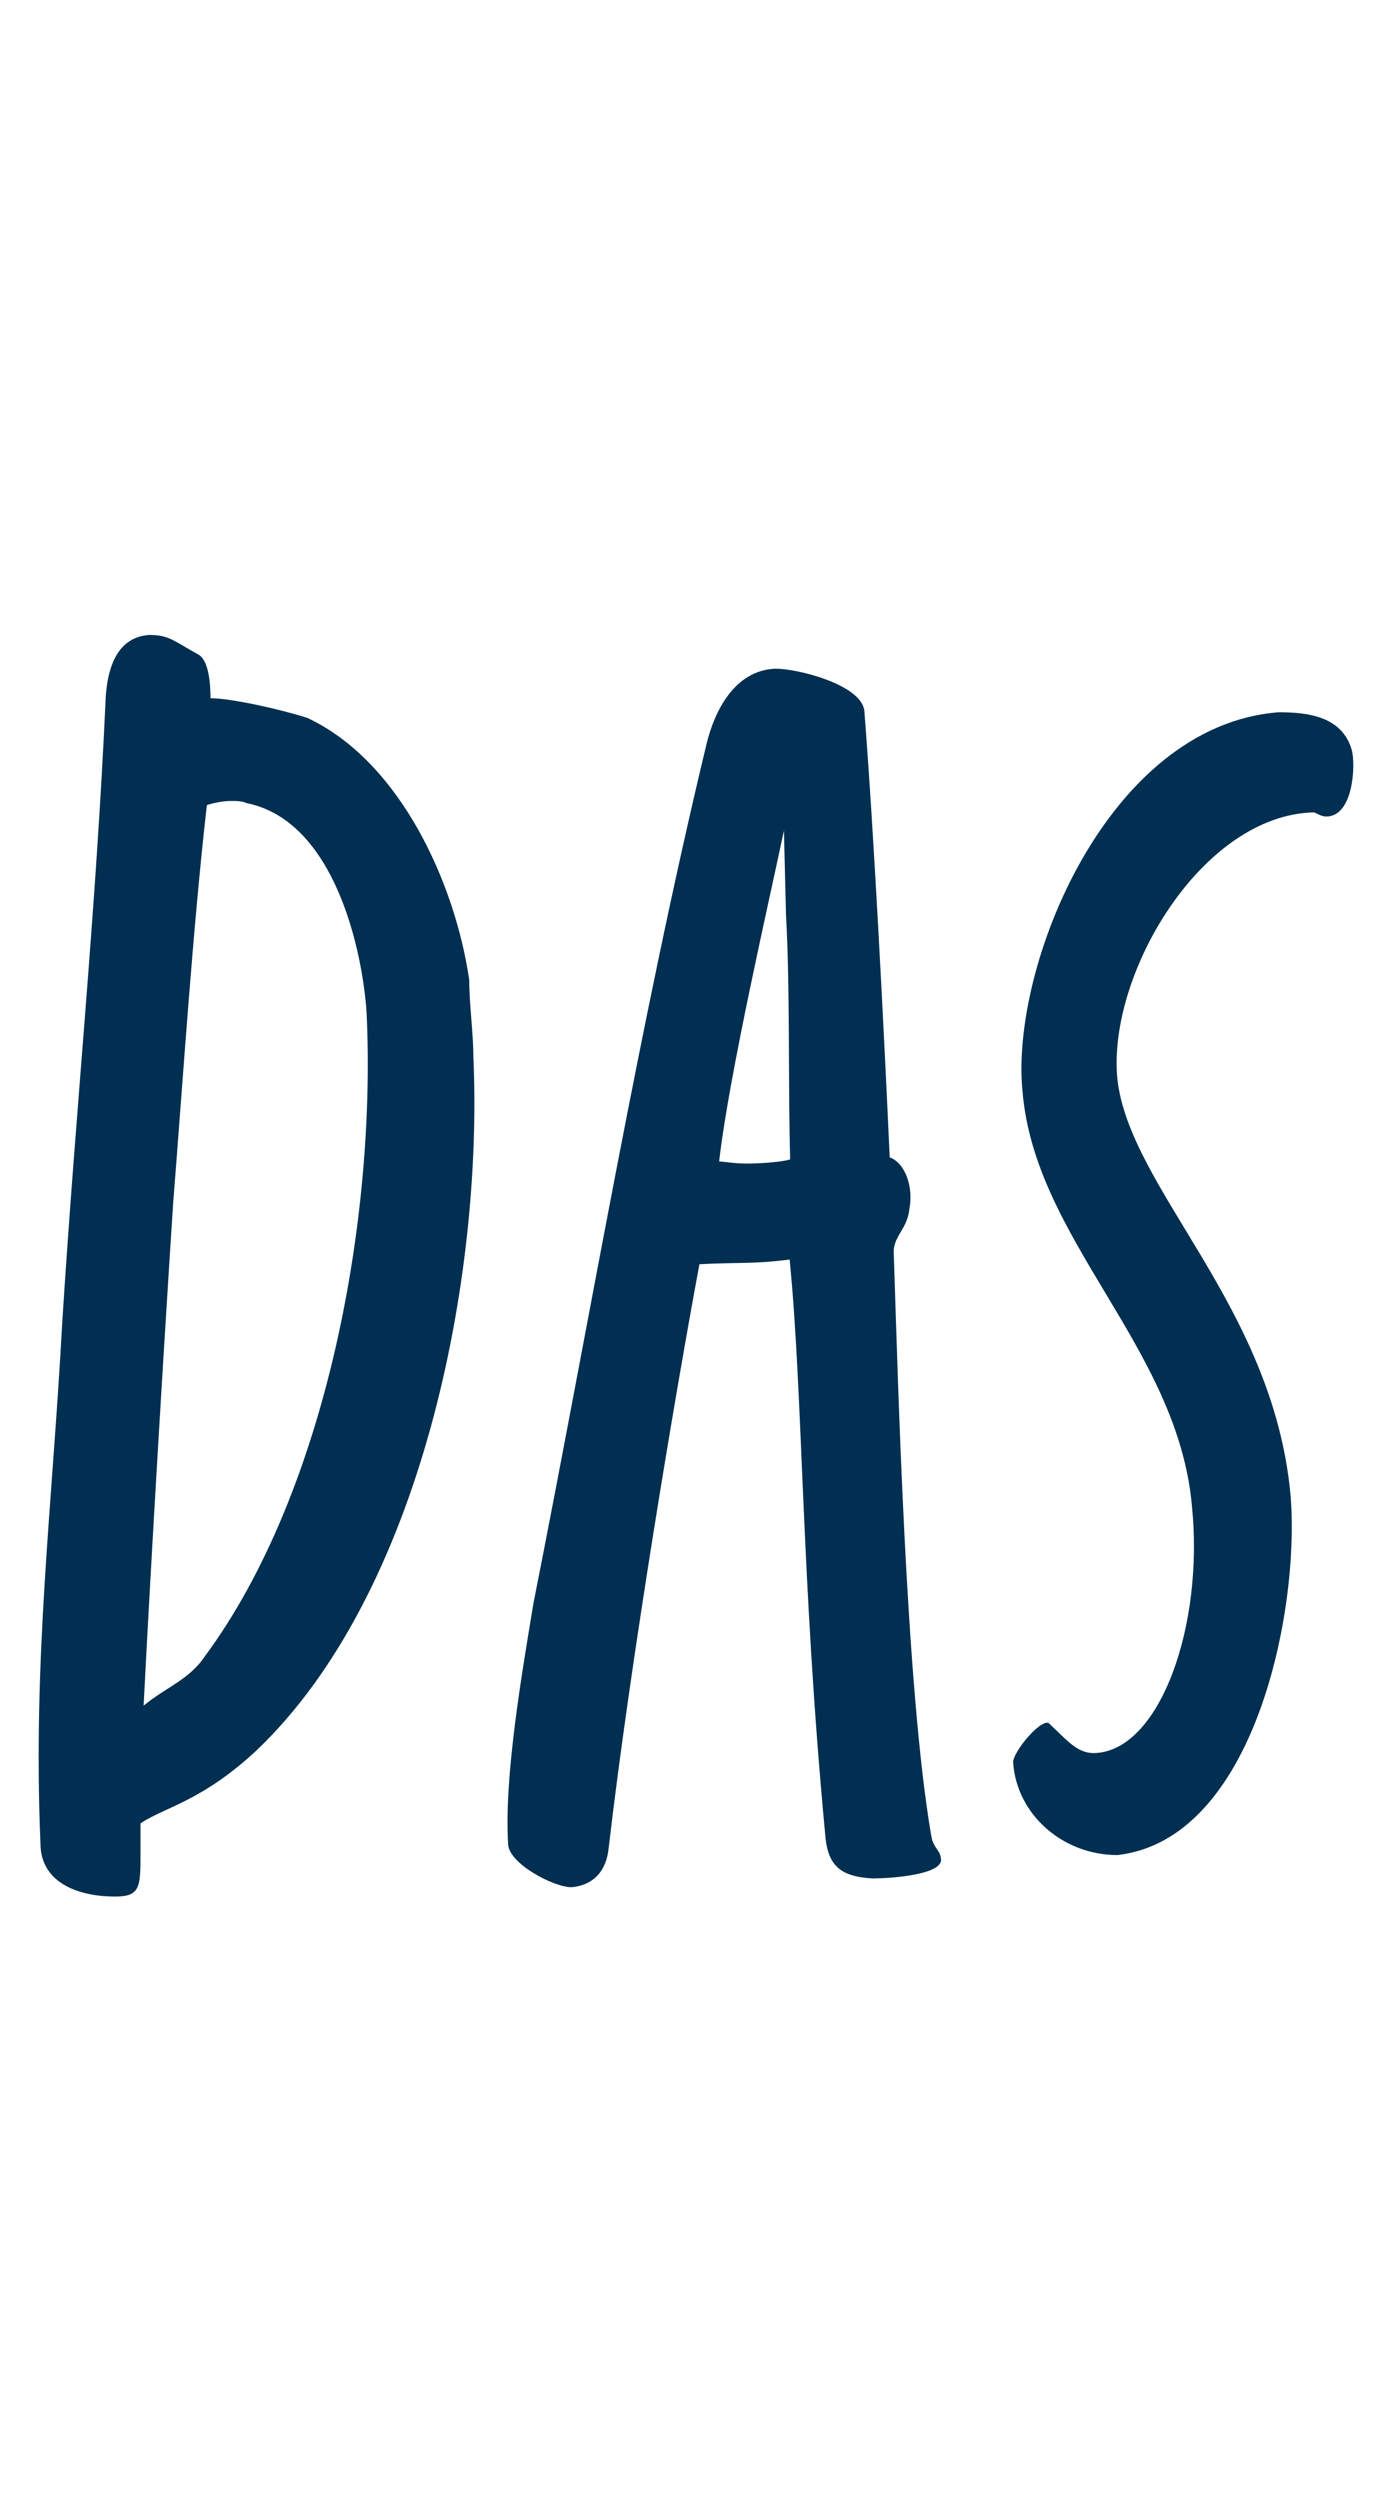
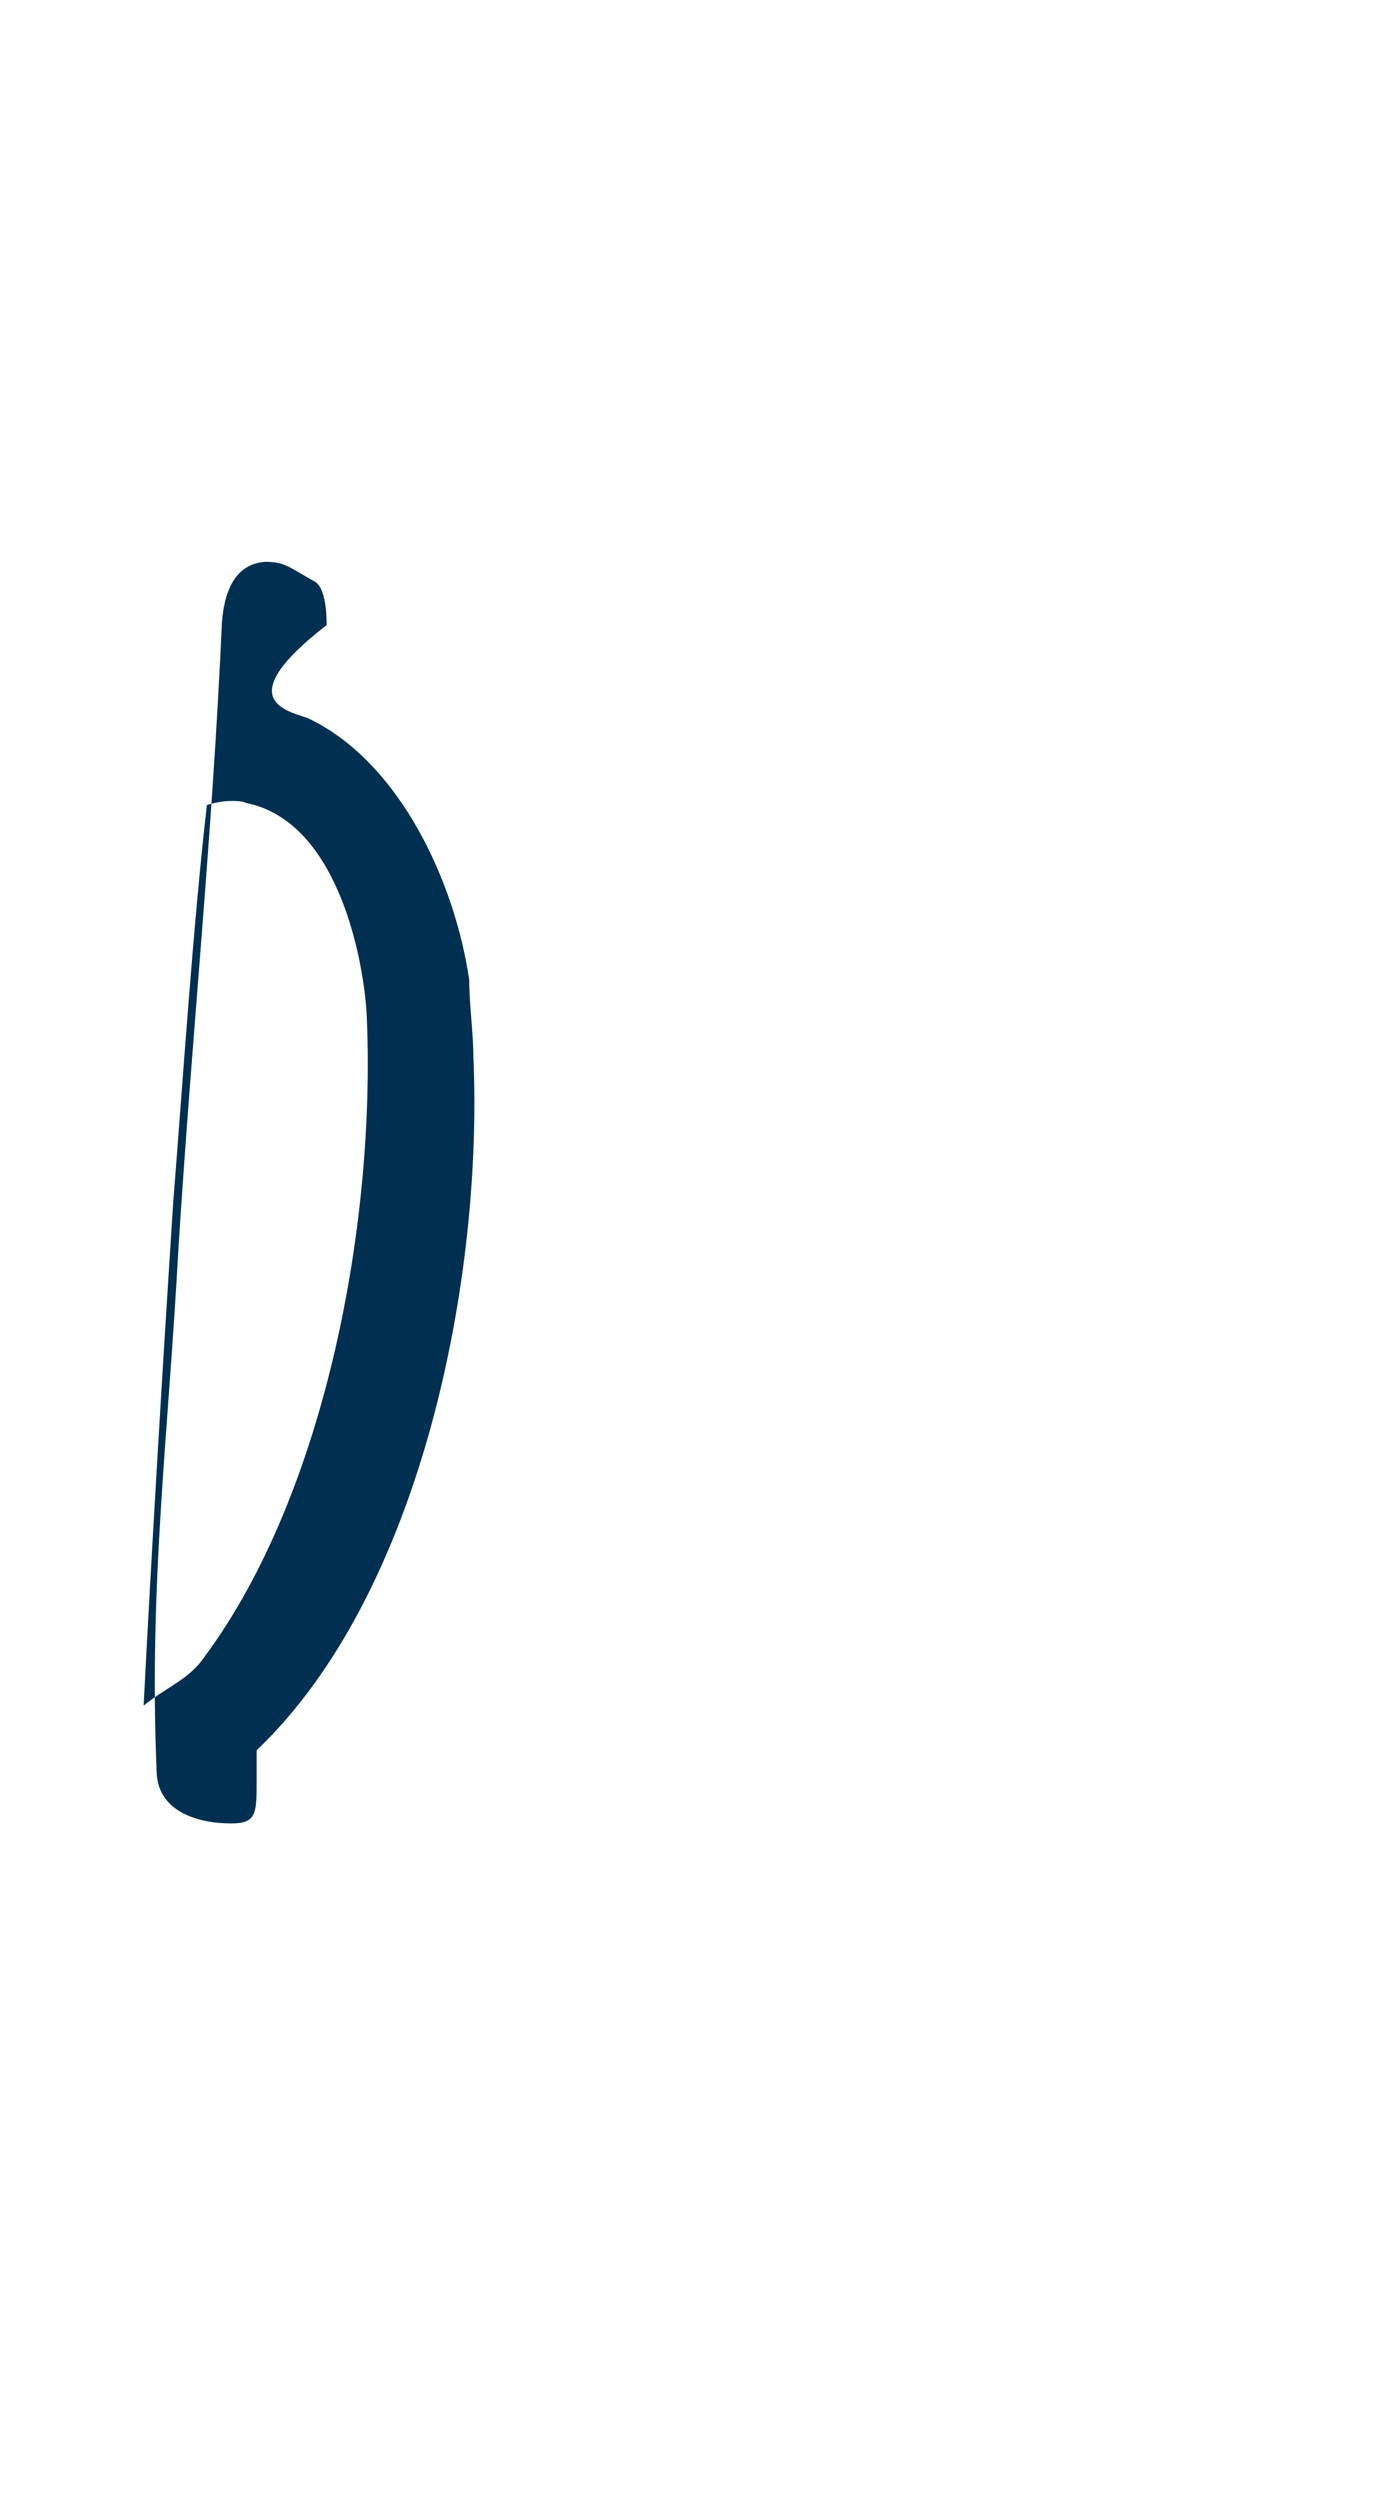
<svg xmlns="http://www.w3.org/2000/svg" id="Ebene1" x="0px" y="0px" viewBox="0 0 26.52 48.19" style="enable-background:new 0 0 26.52 48.19;" xml:space="preserve">
  <g>
-     <path style="fill:#002F51;" d="M5.93,13.84c1.79,0.84,2.85,3.19,3.12,5.05c0,0.46,0.08,1.03,0.08,1.48  c0.19,4.26-0.99,10.33-4.18,13.37c-1.06,0.99-1.79,1.1-2.24,1.41c0,0.23,0,0.38,0,0.57c0,0.65,0,0.84-0.49,0.84  c-0.65,0-1.44-0.23-1.44-1.03c-0.15-3.57,0.23-6.5,0.42-10.03c0.27-4.26,0.65-7.87,0.84-12.08c0.04-0.57,0.23-1.14,0.84-1.18  c0.38,0,0.46,0.11,0.95,0.38c0.19,0.11,0.23,0.53,0.23,0.84C4.48,13.46,5.47,13.69,5.93,13.84z M3.95,31.93  c2.36-3.19,3.31-8.47,3.12-12.42c-0.08-1.18-0.61-3.69-2.32-4.03c-0.08-0.04-0.19-0.04-0.3-0.04c-0.15,0-0.34,0.04-0.46,0.08  c-0.27,2.36-0.46,5.28-0.65,7.67c-0.19,2.93-0.42,6.76-0.57,9.69C3.19,32.53,3.65,32.38,3.95,31.93z" />
-     <path style="fill:#002F51;" d="M13.49,24.37c-0.46,2.47-1.33,7.64-1.75,11.25c-0.04,0.42-0.27,0.72-0.72,0.76  c-0.34,0-1.22-0.46-1.22-0.84c-0.08-1.29,0.27-3.31,0.49-4.64c1.1-5.55,2.05-11.21,3.34-16.57c0.15-0.61,0.53-1.41,1.33-1.44  c0.42,0,1.63,0.3,1.71,0.8c0.19,2.43,0.38,6.19,0.49,8.62c0.3,0.11,0.46,0.57,0.38,0.99c-0.04,0.42-0.34,0.53-0.3,0.91  c0.08,2.39,0.23,8.32,0.72,11.17c0.04,0.27,0.19,0.27,0.19,0.49c-0.04,0.27-0.95,0.34-1.33,0.34c-0.65-0.04-0.87-0.27-0.91-0.91  c-0.46-4.9-0.42-8.4-0.68-11.02C14.52,24.37,14.29,24.33,13.49,24.37z M15.12,16.01c-0.27,1.29-1.06,4.71-1.25,6.38  c0.08,0,0.3,0.04,0.53,0.04c0.34,0,0.72-0.04,0.84-0.08c-0.04-1.41,0-3.31-0.08-4.71L15.12,16.01z" />
-     <path style="fill:#002F51;" d="M21.17,33.79c1.22-0.11,2.05-2.47,1.82-4.75c-0.27-3.08-3.04-5.13-3.27-8.02  c-0.23-2.39,1.63-7.03,4.94-7.29c0.57,0,1.22,0.08,1.41,0.72c0.08,0.27,0.04,1.29-0.49,1.29c-0.08,0-0.15-0.04-0.23-0.08  c-2.17,0.04-3.99,3.12-3.8,5.13c0.23,2.13,3,4.37,3.34,8.02c0.19,2.2-0.68,6.65-3.34,6.95c-1.03,0-1.94-0.76-2.01-1.79  c0-0.19,0.49-0.8,0.68-0.76C20.6,33.56,20.79,33.83,21.17,33.79z" />
+     <path style="fill:#002F51;" d="M5.93,13.84c1.79,0.84,2.85,3.19,3.12,5.05c0,0.46,0.08,1.03,0.08,1.48  c0.19,4.26-0.99,10.33-4.18,13.37c0,0.23,0,0.38,0,0.57c0,0.65,0,0.84-0.49,0.84  c-0.65,0-1.44-0.23-1.44-1.03c-0.15-3.57,0.23-6.5,0.42-10.03c0.27-4.26,0.65-7.87,0.84-12.08c0.04-0.57,0.23-1.14,0.84-1.18  c0.38,0,0.46,0.11,0.95,0.38c0.19,0.11,0.23,0.53,0.23,0.84C4.48,13.46,5.47,13.69,5.93,13.84z M3.95,31.93  c2.36-3.19,3.31-8.47,3.12-12.42c-0.08-1.18-0.61-3.69-2.32-4.03c-0.08-0.04-0.19-0.04-0.3-0.04c-0.15,0-0.34,0.04-0.46,0.08  c-0.27,2.36-0.46,5.28-0.65,7.67c-0.19,2.93-0.42,6.76-0.57,9.69C3.19,32.53,3.65,32.38,3.95,31.93z" />
  </g>
</svg>